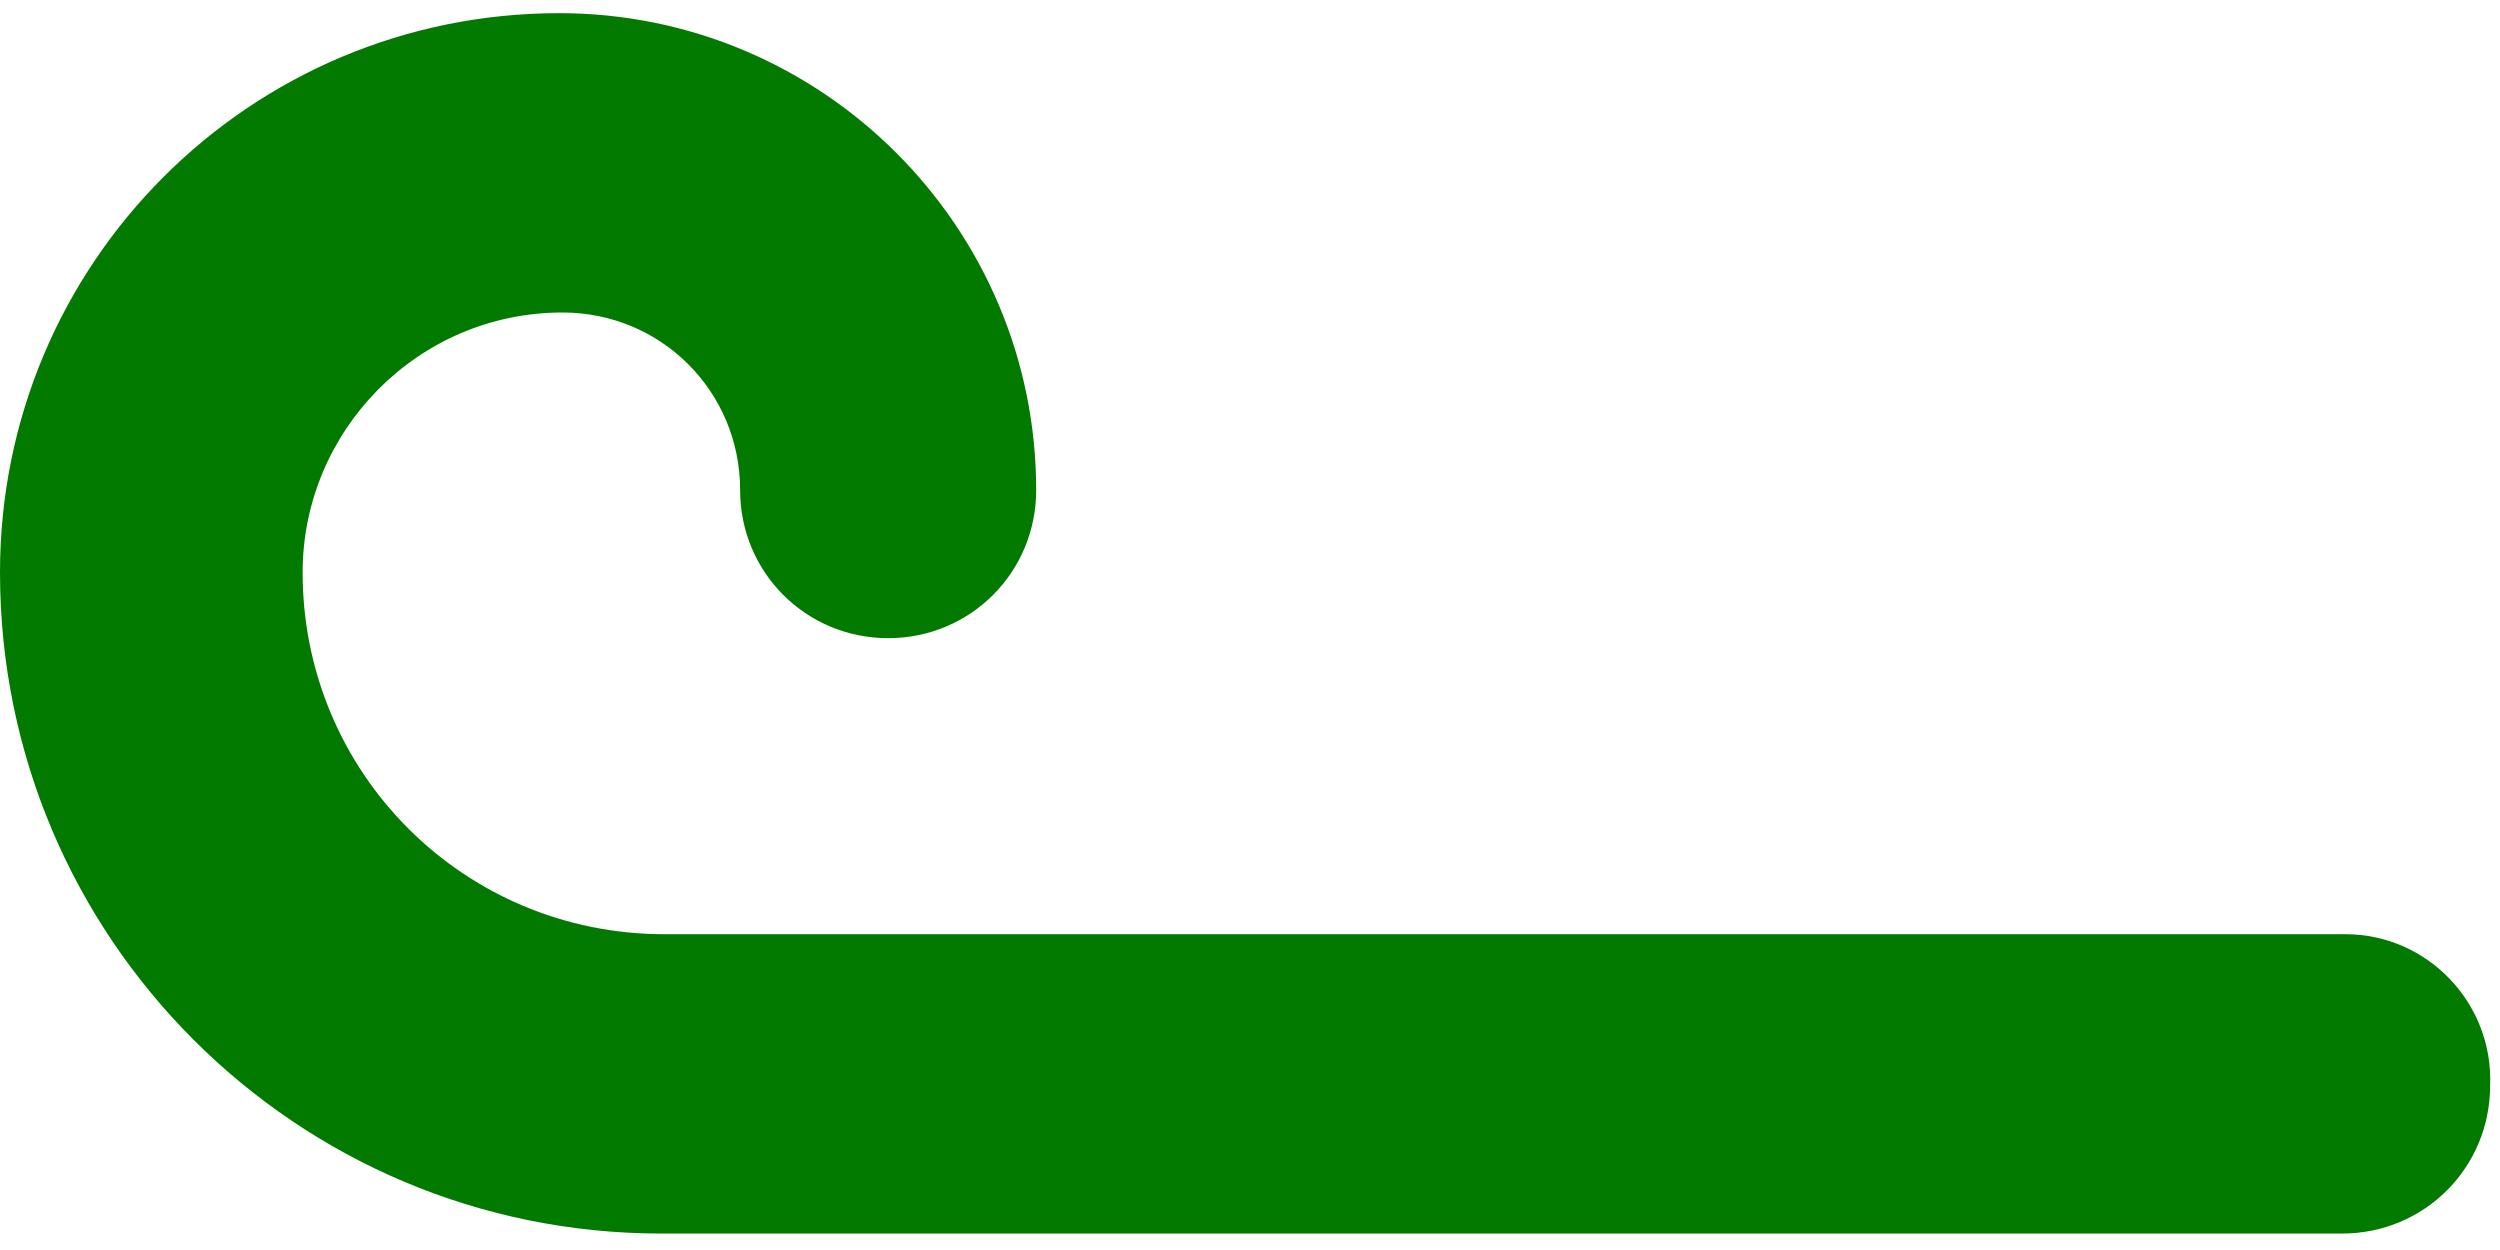
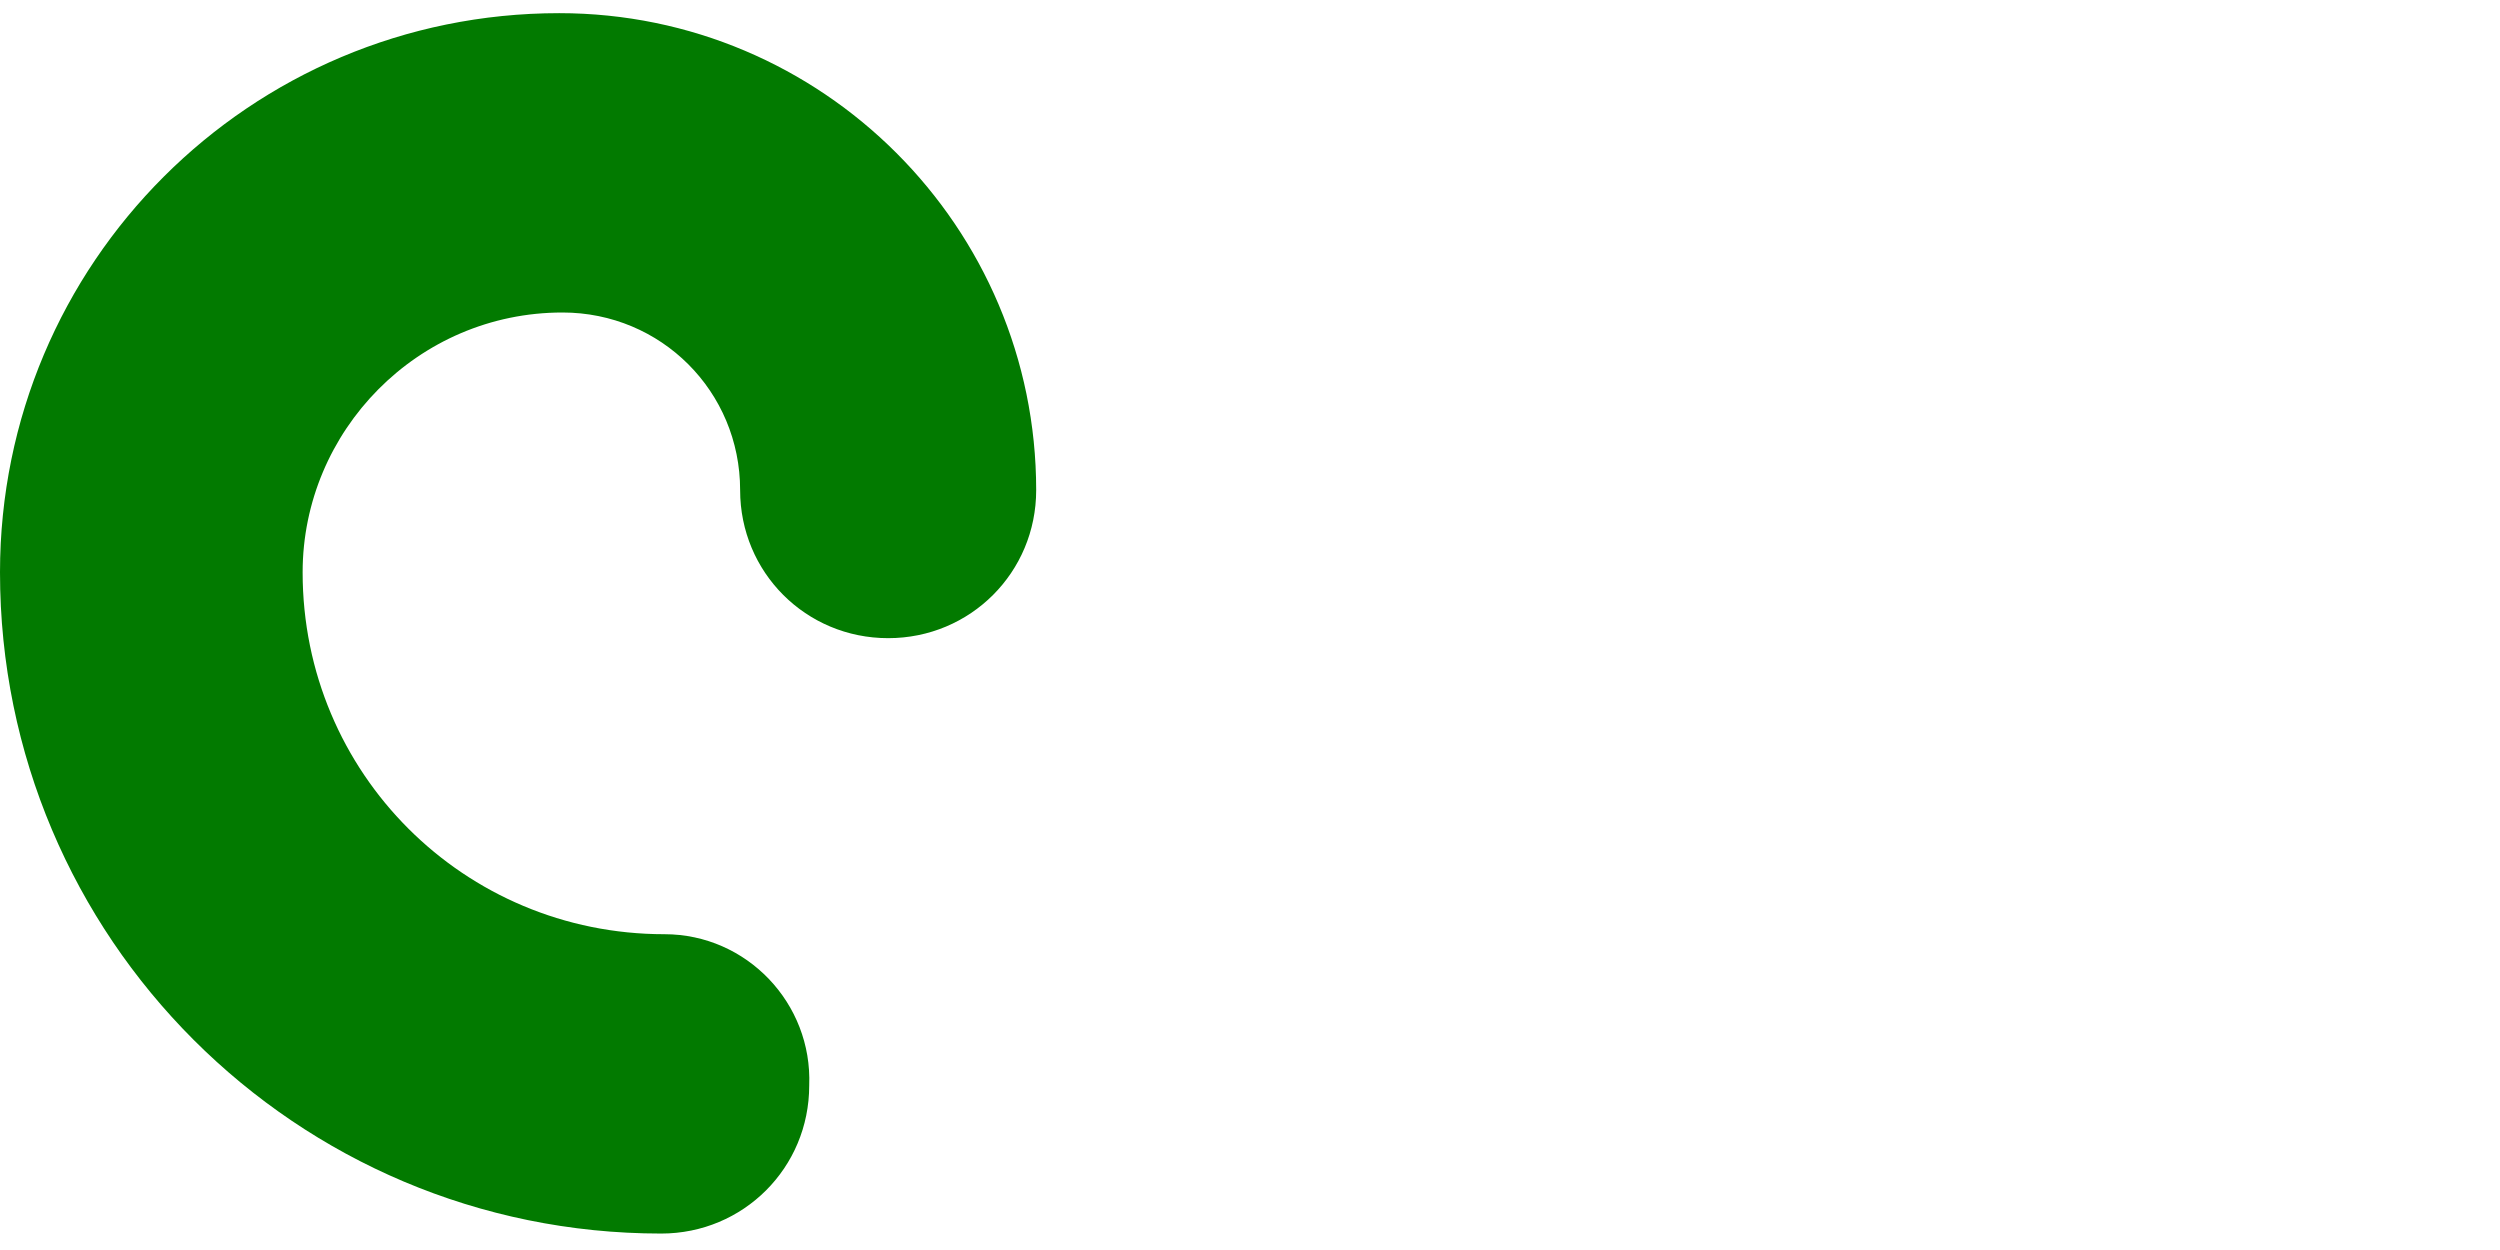
<svg xmlns="http://www.w3.org/2000/svg" version="1.2" viewBox="0 0 76 38" width="76" height="38">
  <style>.a{fill:#027a00}</style>
-   <path class="a" d="m71.3 28.4h-51.1c-6.1 0-11-4.9-11-11 0-4.3 3.5-7.9 7.9-7.9 3 0 5.4 2.4 5.4 5.4 0 2.5 2 4.5 4.5 4.5 2.5 0 4.5-2 4.5-4.5 0-8-6.5-14.5-14.5-14.5-9.4 0-17 7.6-17 17 0 11.1 9 20.1 20.1 20.1h51.1c2.5 0 4.5-2 4.5-4.5 0.1-2.5-1.9-4.6-4.4-4.6z" />
+   <path class="a" d="m71.3 28.4h-51.1c-6.1 0-11-4.9-11-11 0-4.3 3.5-7.9 7.9-7.9 3 0 5.4 2.4 5.4 5.4 0 2.5 2 4.5 4.5 4.5 2.5 0 4.5-2 4.5-4.5 0-8-6.5-14.5-14.5-14.5-9.4 0-17 7.6-17 17 0 11.1 9 20.1 20.1 20.1c2.5 0 4.5-2 4.5-4.5 0.1-2.5-1.9-4.6-4.4-4.6z" />
</svg>